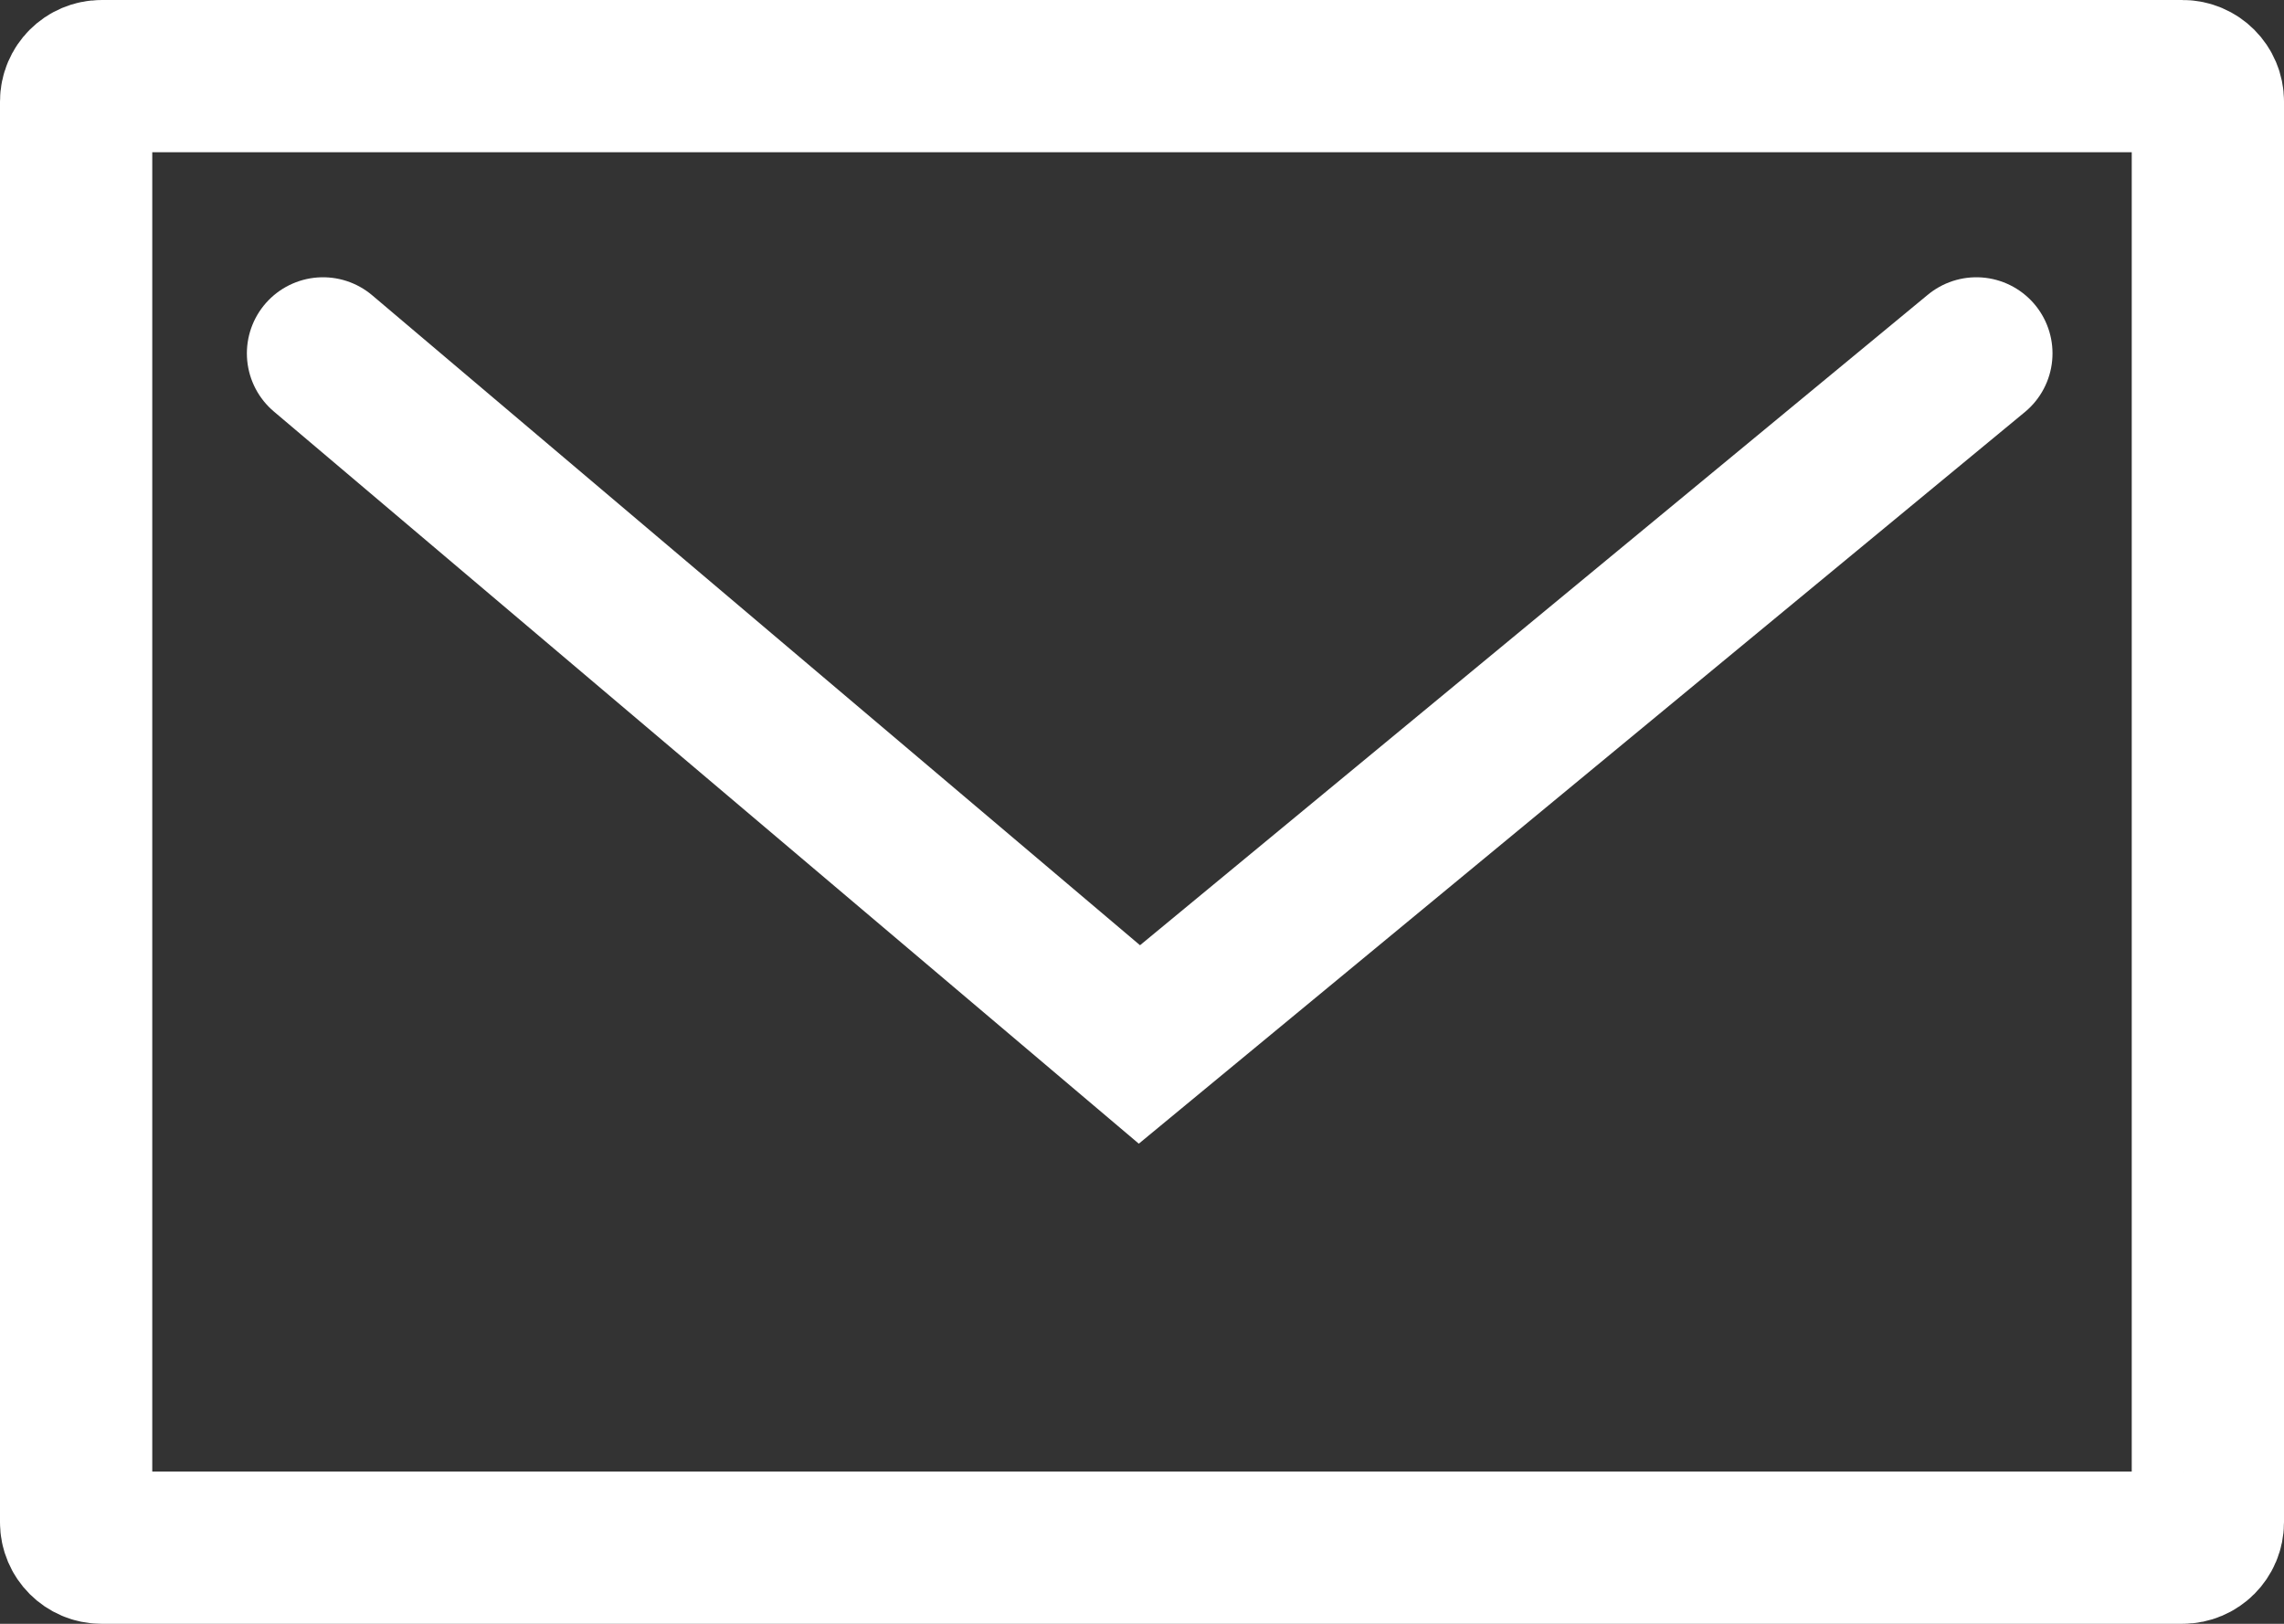
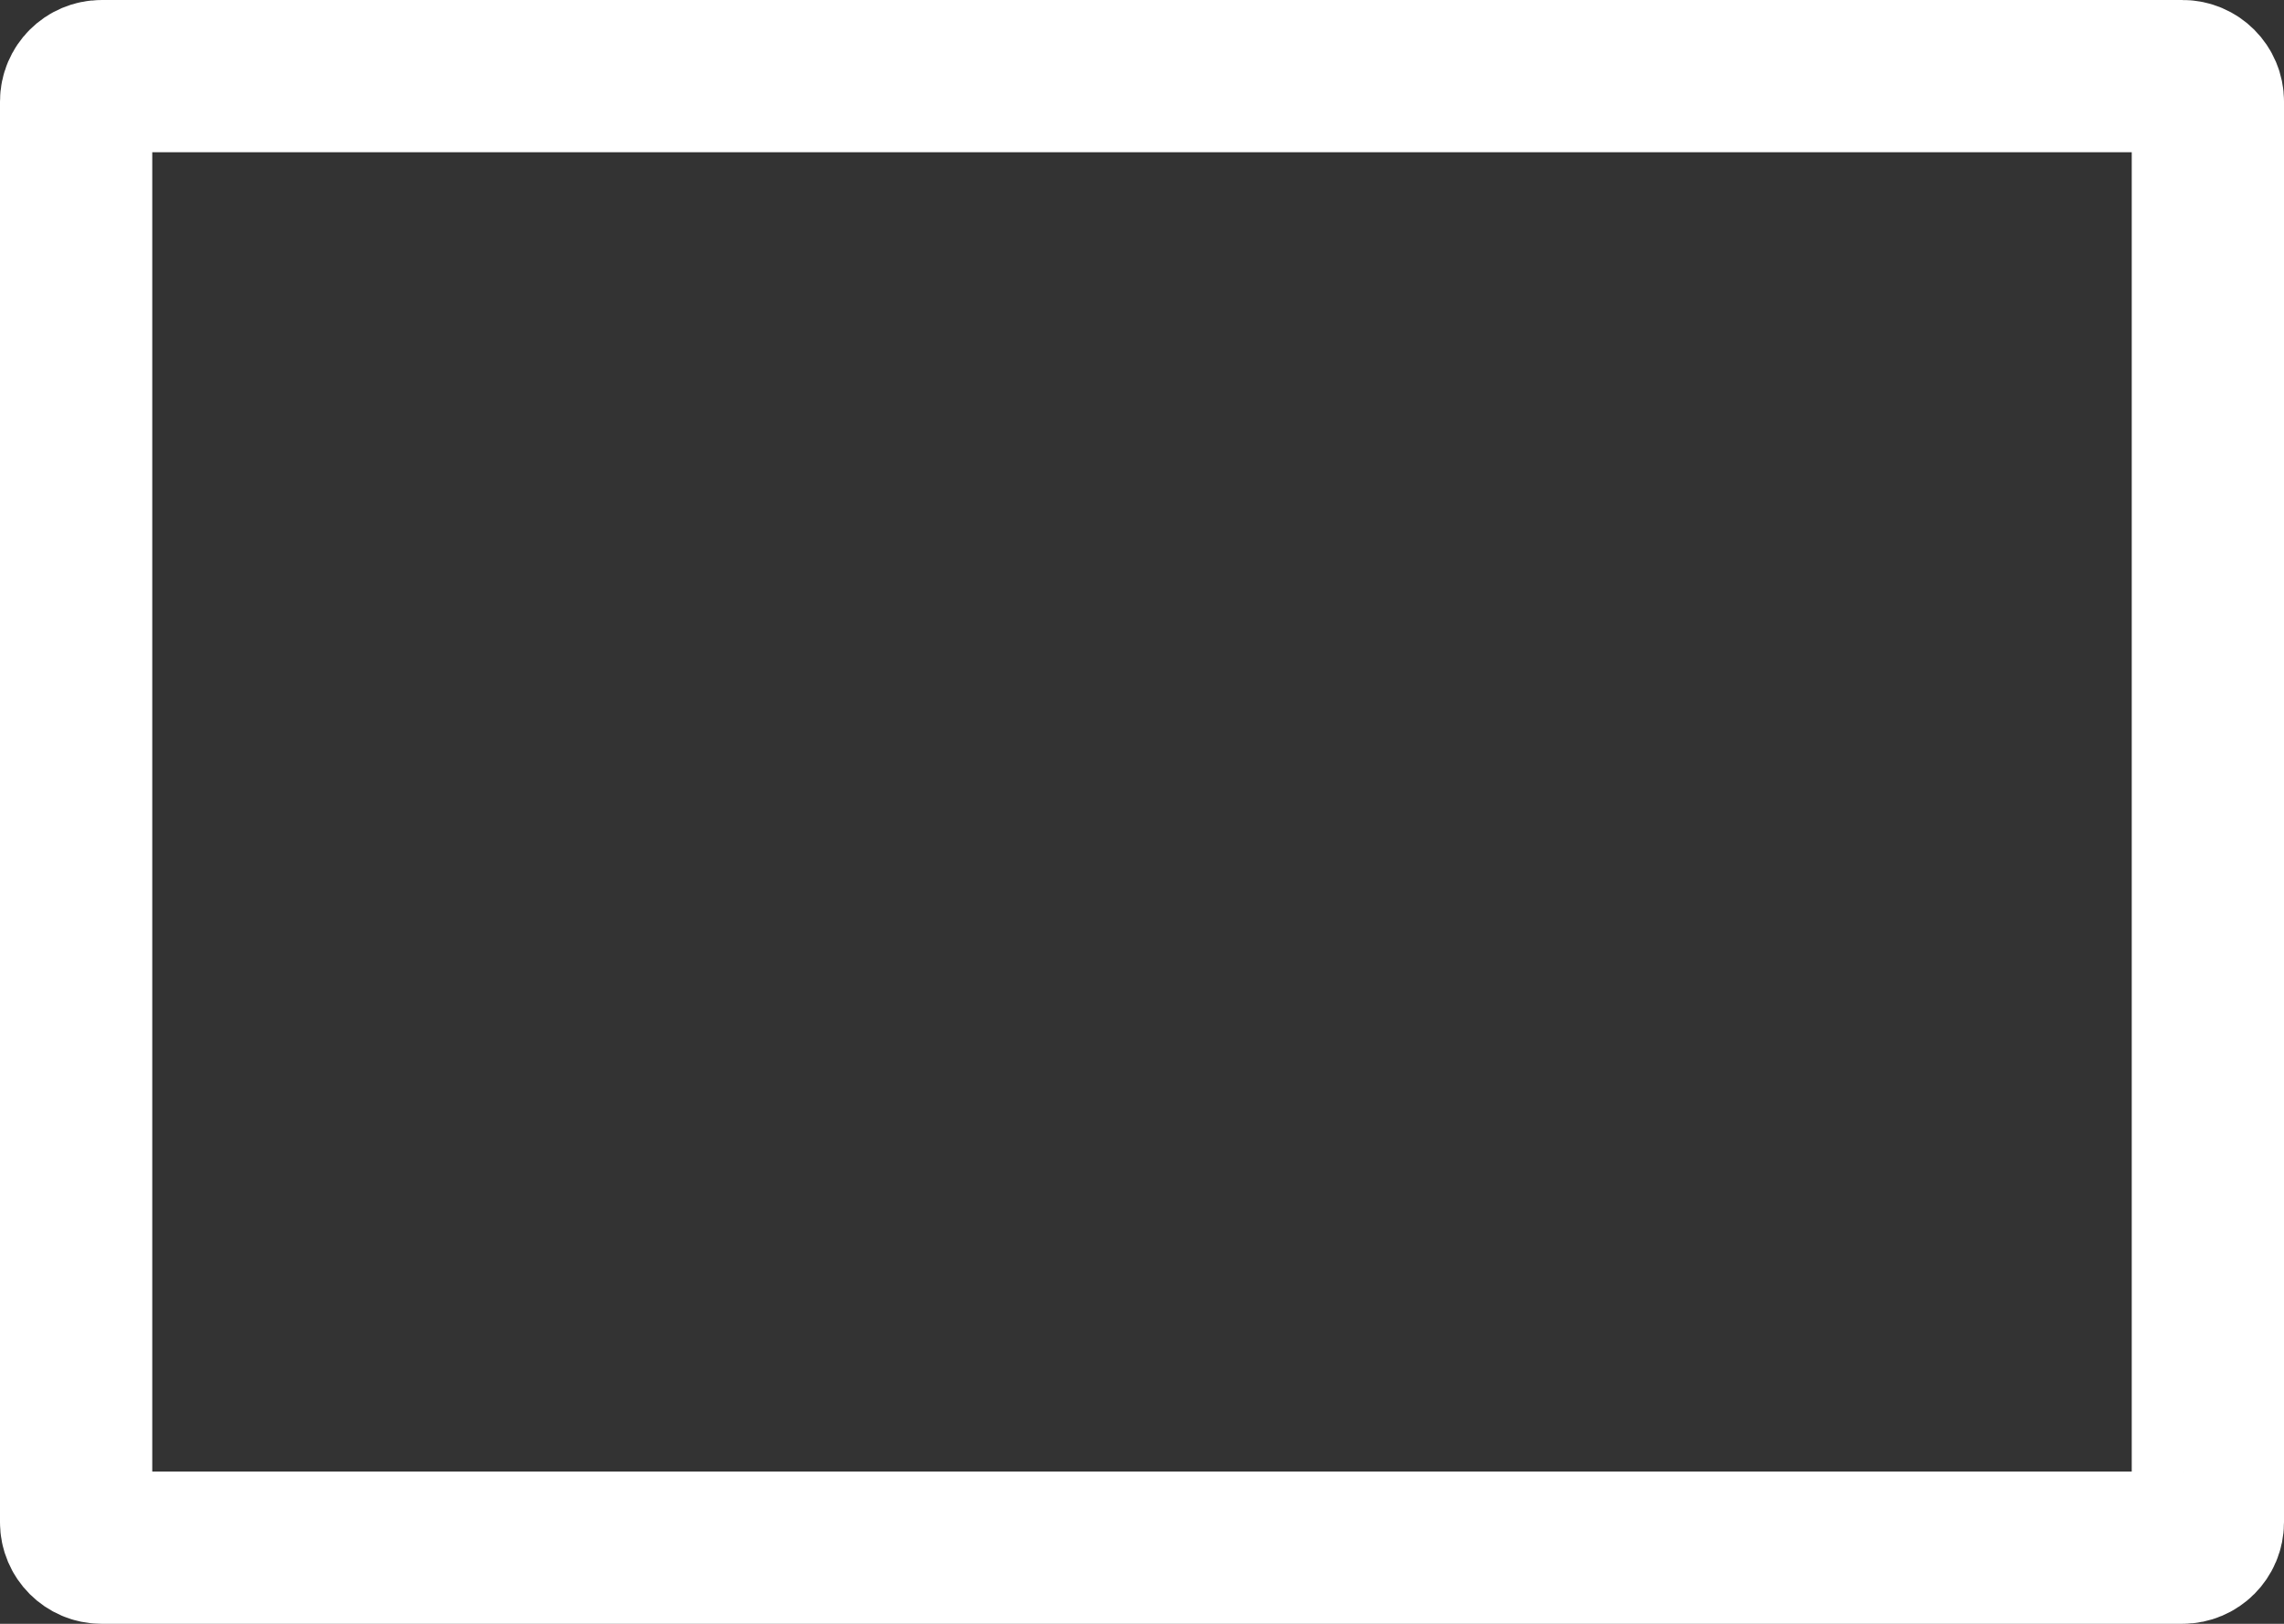
<svg xmlns="http://www.w3.org/2000/svg" width="45" height="32" viewBox="0 0 45 32" fill="none">
  <rect x="0" y="0" width="45" height="32" fill="#333333" stroke="none" />
  <g clip-path="url(#clip0_35_558)">
    <path d="M43 1.5H2C1.724 1.5 1.5 1.724 1.5 2V30C1.5 30.276 1.724 30.5 2 30.5H43C43.276 30.5 43.5 30.276 43.5 30V2C43.5 1.724 43.276 1.5 43 1.5Z" stroke="white" stroke-width="3" />
-     <path d="M6.364 6.964L22.449 20.583L38.939 6.964" stroke="white" stroke-width="3" stroke-linecap="round" />
  </g>
  <defs>
    <clipPath id="clip0_35_558">
      <rect width="45" height="32" fill="white" />
    </clipPath>
  </defs>
</svg>